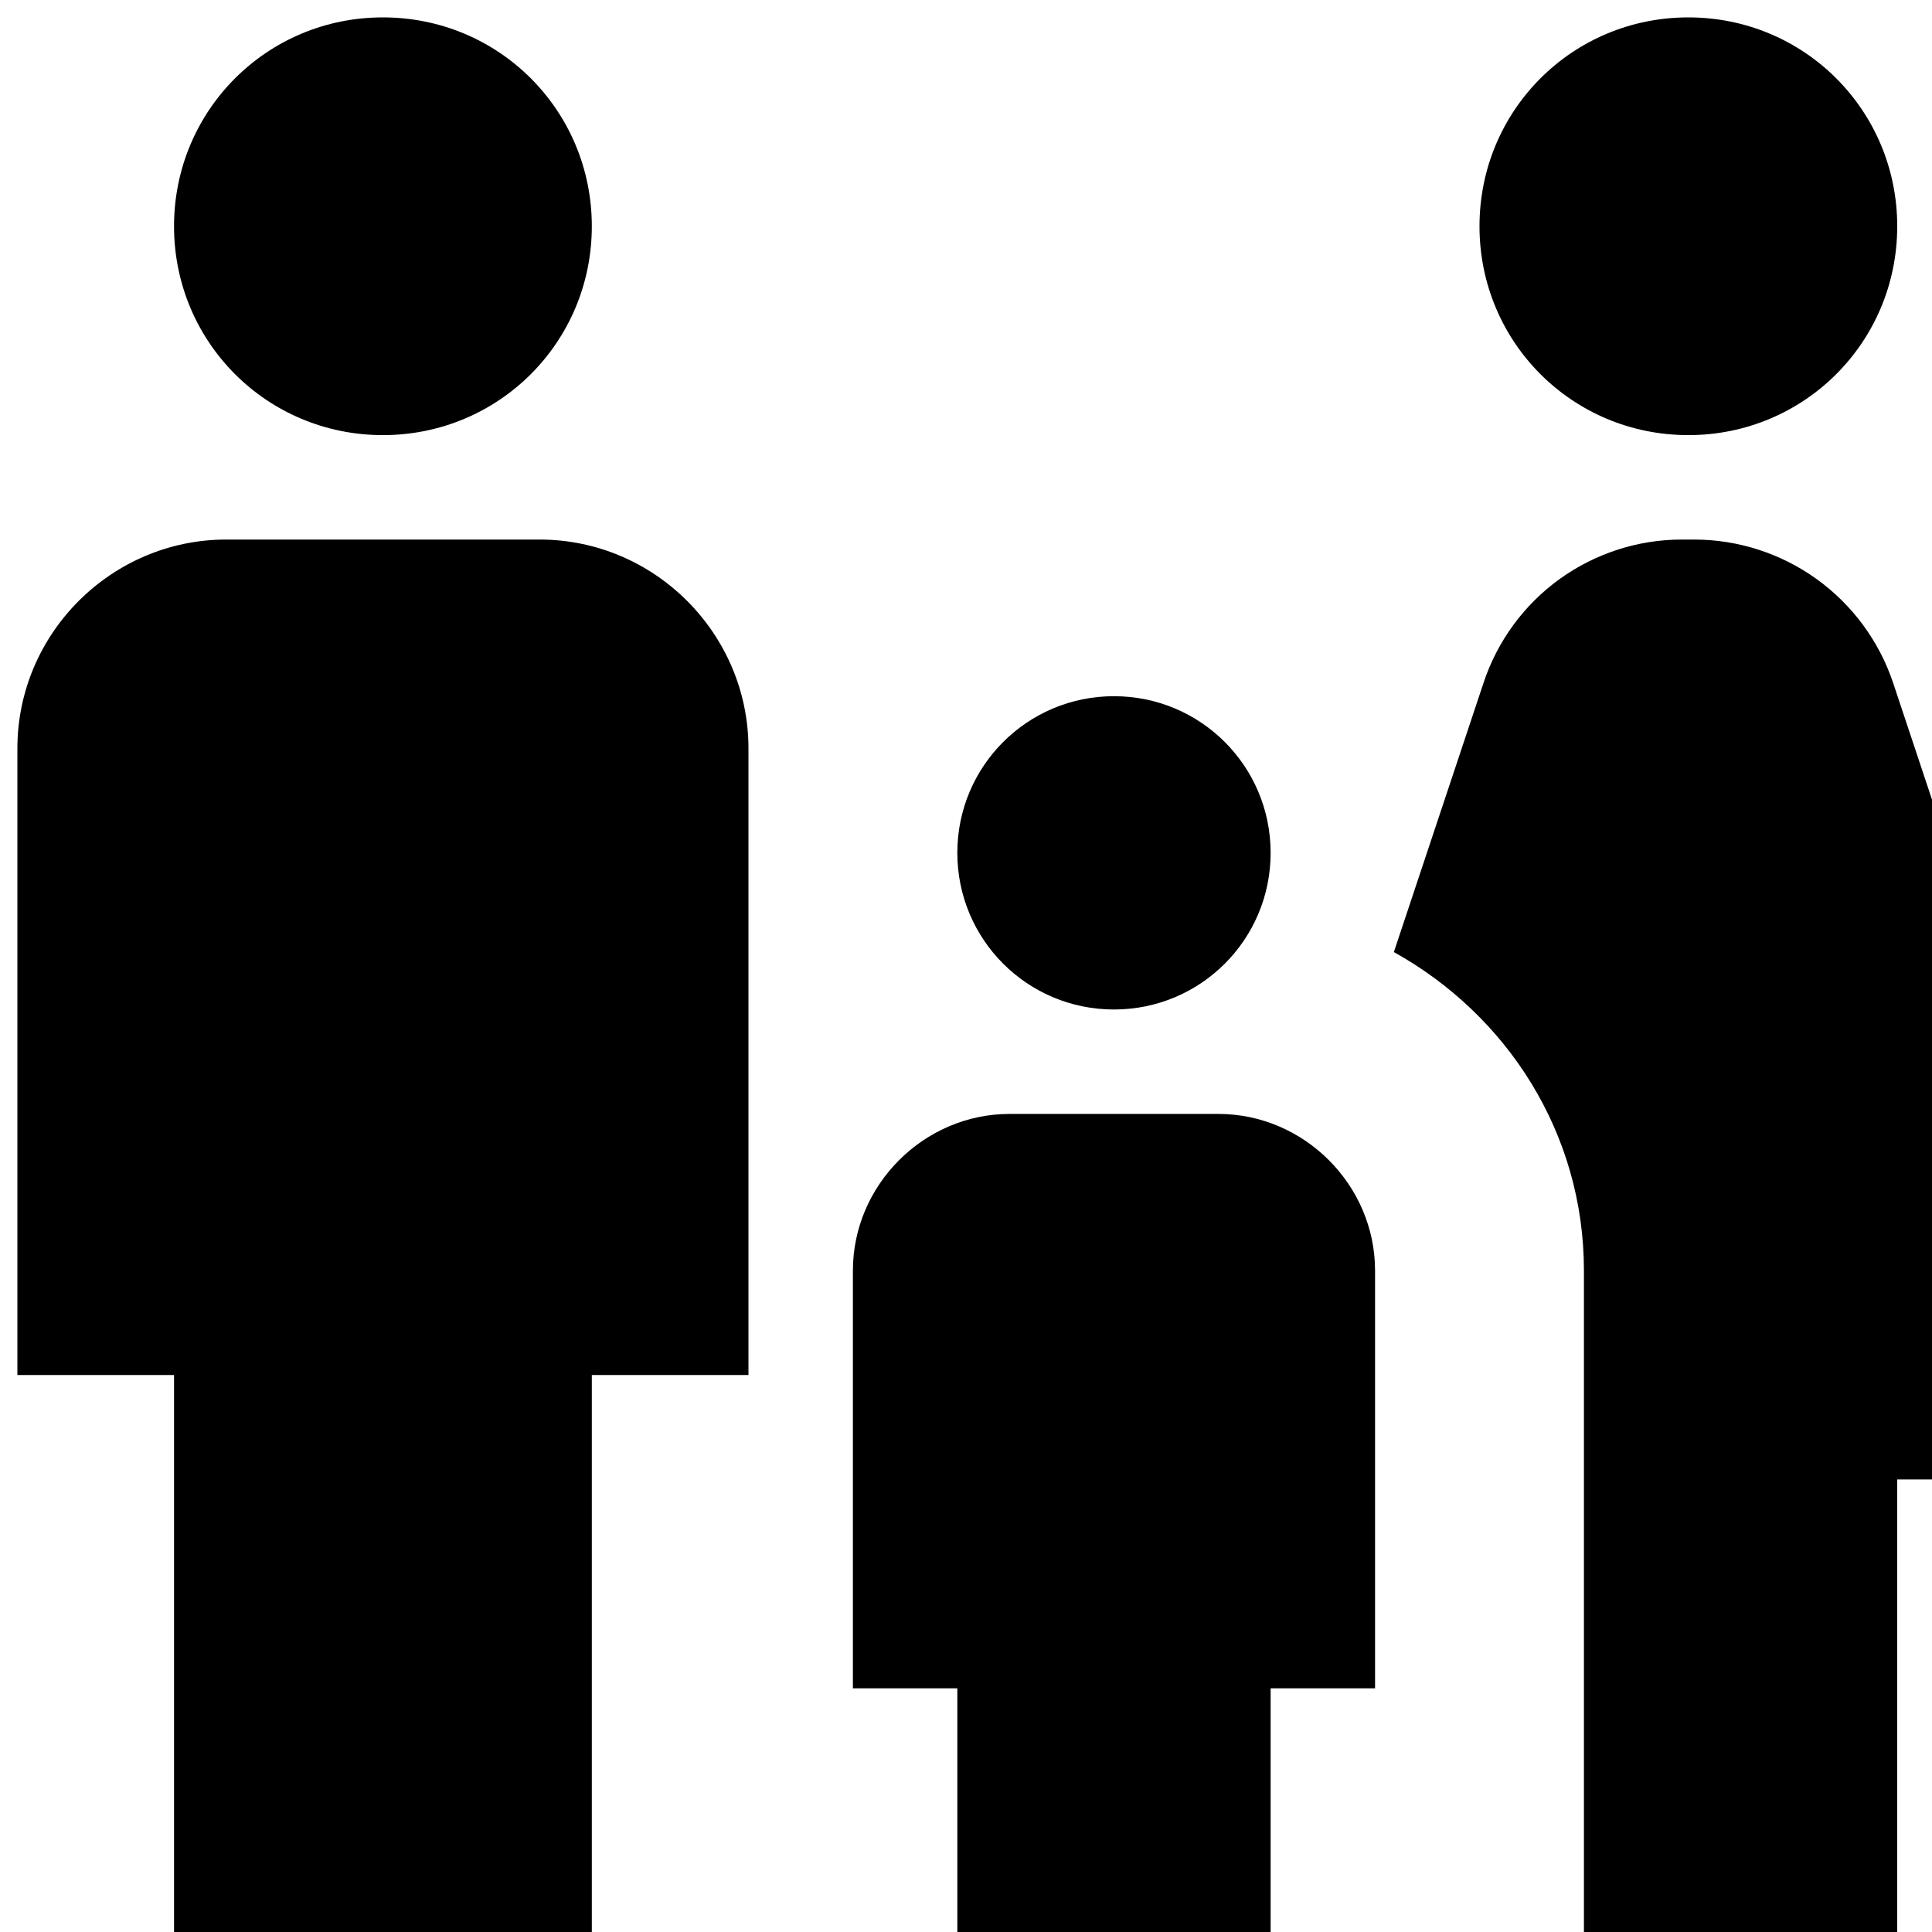
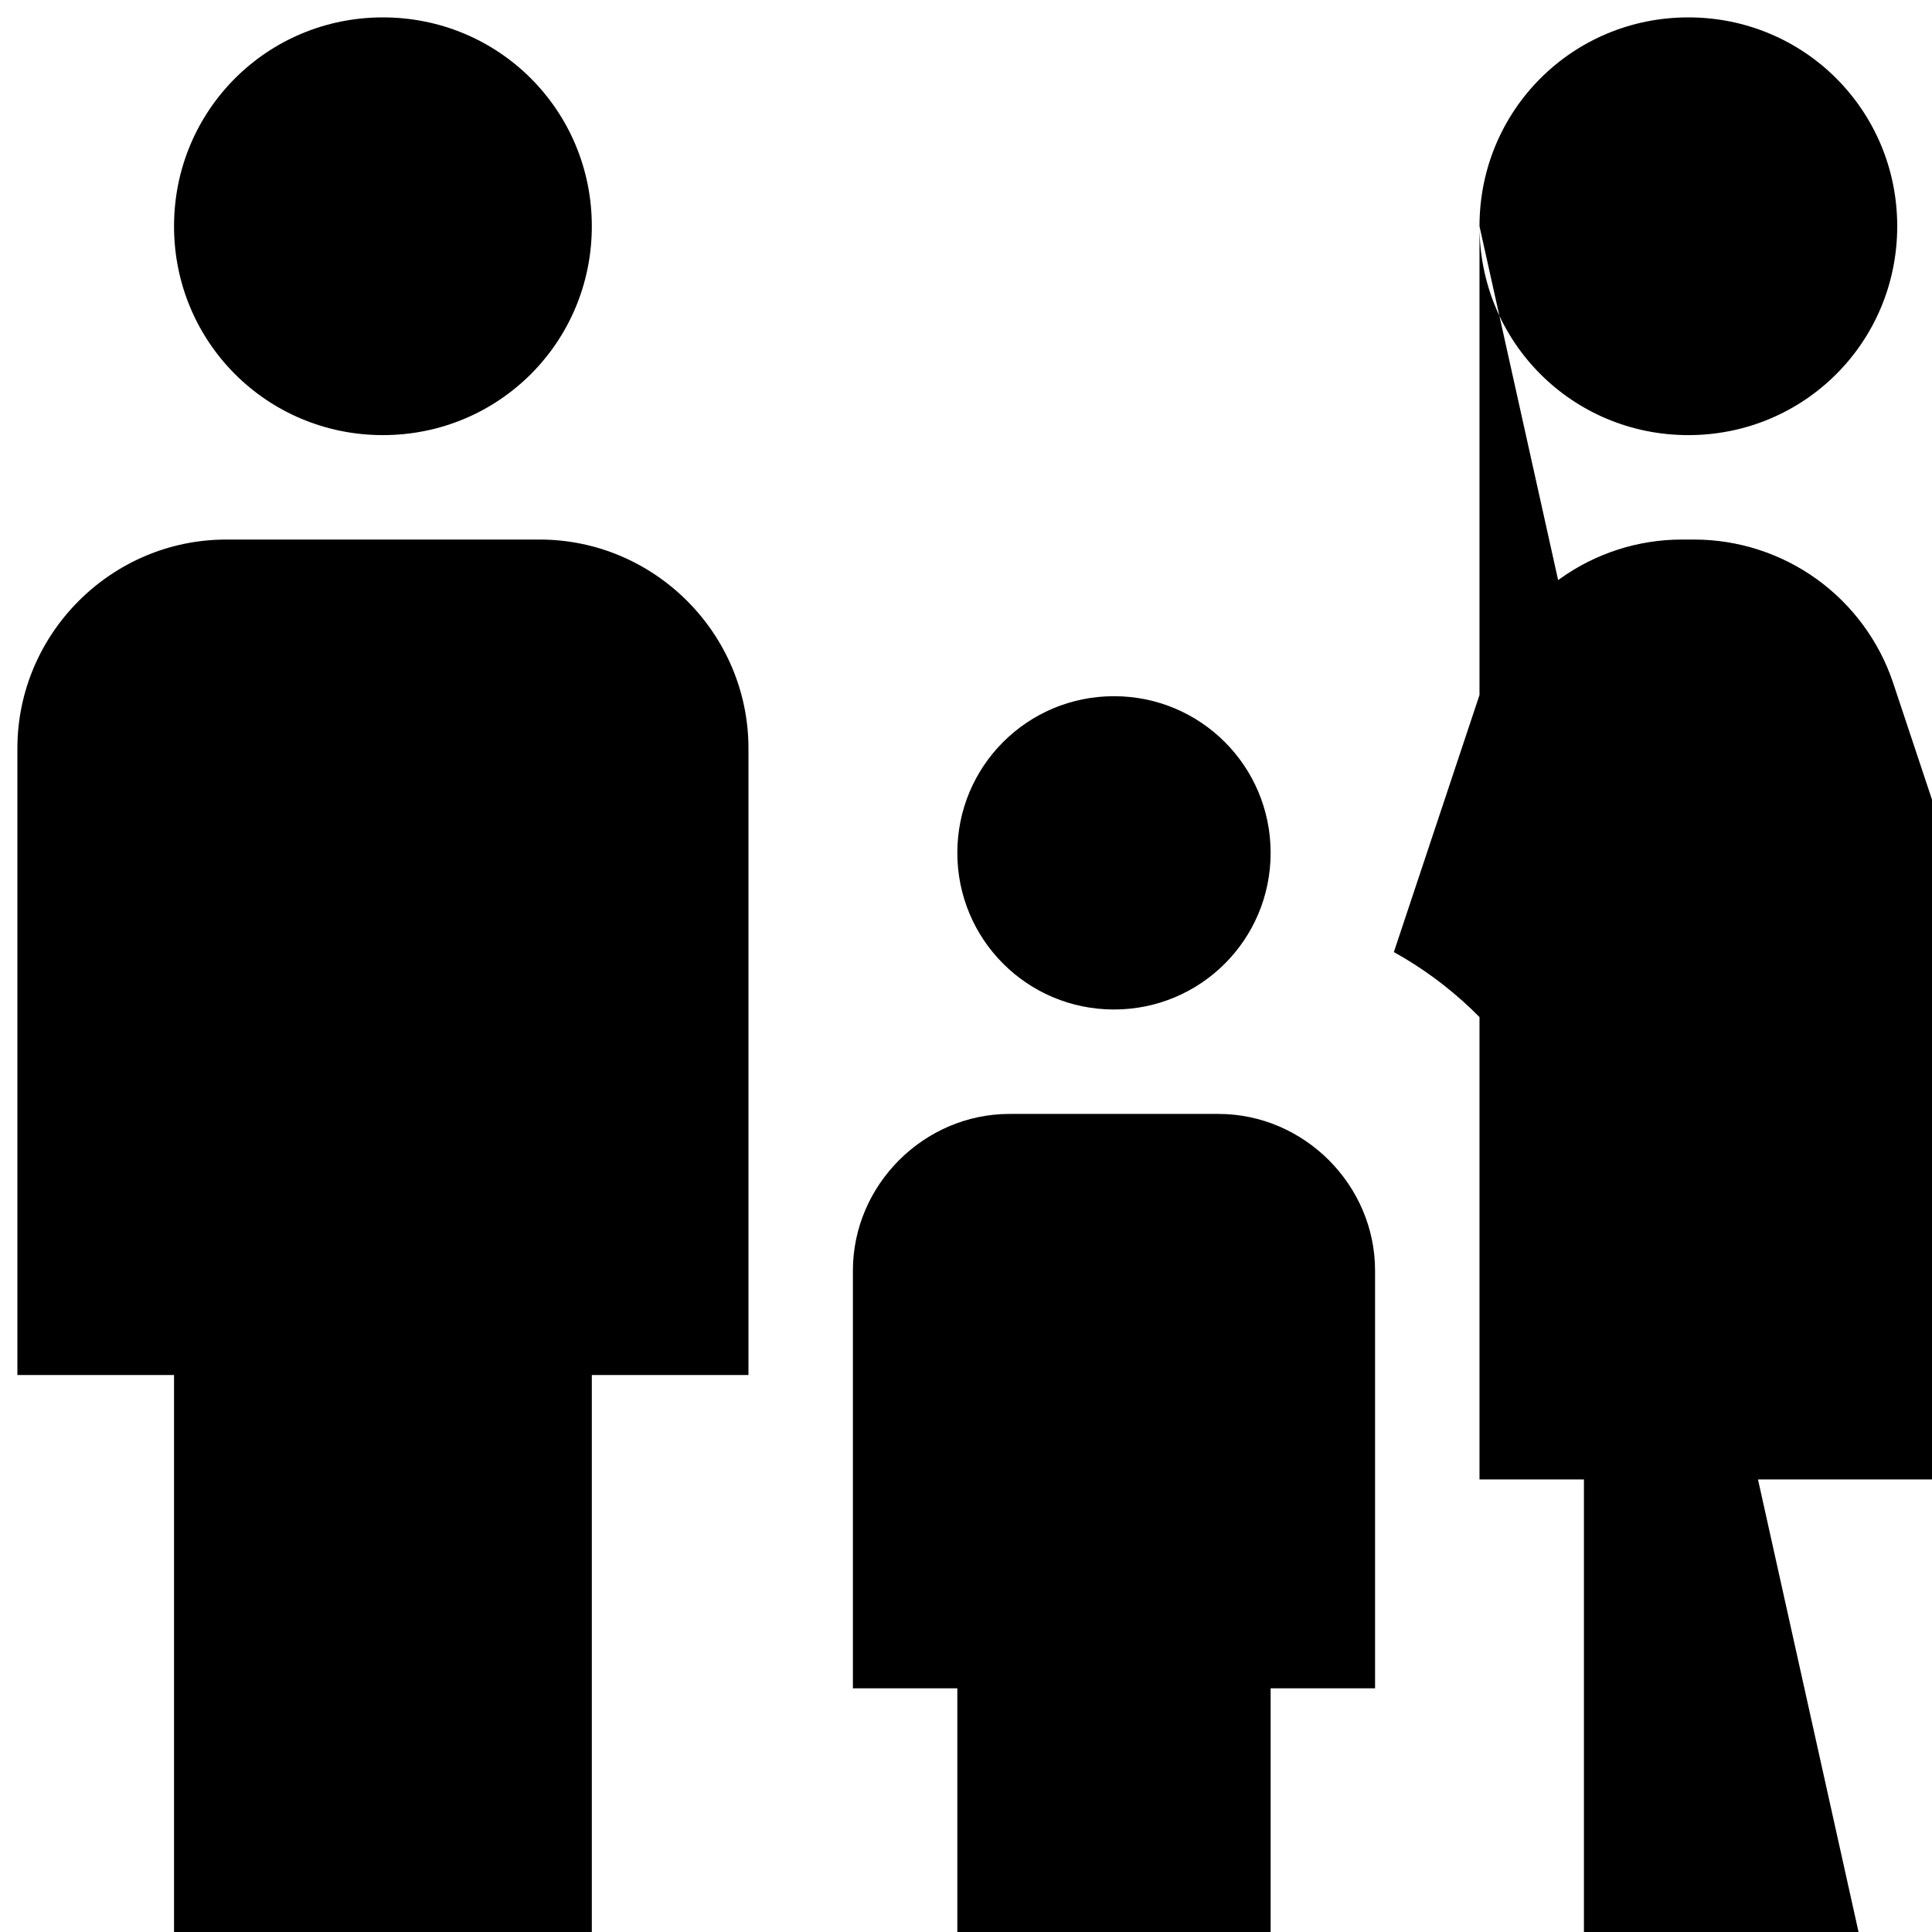
<svg xmlns="http://www.w3.org/2000/svg" width="37" height="37" viewBox="0 0 37 37" fill="none">
-   <path d="M28.334 4.333C28.334 2.113 30.113 0.333 32.334 0.333C34.553 0.333 36.334 2.113 36.334 4.333C36.334 6.553 34.553 8.333 32.334 8.333C30.113 8.333 28.334 6.553 28.334 4.333ZM36.334 40.333V28.333H41.334L36.254 13.073C35.986 12.276 35.475 11.584 34.794 11.092C34.112 10.601 33.294 10.335 32.453 10.333H32.214C31.372 10.332 30.553 10.597 29.87 11.088C29.188 11.58 28.678 12.275 28.413 13.073L26.694 18.233C28.854 19.433 30.334 21.693 30.334 24.333V40.333H36.334ZM21.334 19.333C22.994 19.333 24.334 17.993 24.334 16.333C24.334 14.673 22.994 13.333 21.334 13.333C19.674 13.333 18.334 14.673 18.334 16.333C18.334 17.993 19.674 19.333 21.334 19.333ZM7.333 8.333C9.553 8.333 11.334 6.553 11.334 4.333C11.334 2.113 9.553 0.333 7.333 0.333C5.114 0.333 3.333 2.113 3.333 4.333C3.333 6.553 5.114 8.333 7.333 8.333ZM11.334 40.333V26.333H14.334V14.333C14.334 12.133 12.534 10.333 10.334 10.333H4.333C2.134 10.333 0.333 12.133 0.333 14.333V26.333H3.333V40.333H11.334ZM24.334 40.333V32.333H26.334V24.333C26.334 22.693 24.974 21.333 23.334 21.333H19.334C17.694 21.333 16.334 22.693 16.334 24.333V32.333H18.334V40.333H24.334Z" fill="black" />
+   <path d="M28.334 4.333C28.334 2.113 30.113 0.333 32.334 0.333C34.553 0.333 36.334 2.113 36.334 4.333C36.334 6.553 34.553 8.333 32.334 8.333C30.113 8.333 28.334 6.553 28.334 4.333ZV28.333H41.334L36.254 13.073C35.986 12.276 35.475 11.584 34.794 11.092C34.112 10.601 33.294 10.335 32.453 10.333H32.214C31.372 10.332 30.553 10.597 29.87 11.088C29.188 11.58 28.678 12.275 28.413 13.073L26.694 18.233C28.854 19.433 30.334 21.693 30.334 24.333V40.333H36.334ZM21.334 19.333C22.994 19.333 24.334 17.993 24.334 16.333C24.334 14.673 22.994 13.333 21.334 13.333C19.674 13.333 18.334 14.673 18.334 16.333C18.334 17.993 19.674 19.333 21.334 19.333ZM7.333 8.333C9.553 8.333 11.334 6.553 11.334 4.333C11.334 2.113 9.553 0.333 7.333 0.333C5.114 0.333 3.333 2.113 3.333 4.333C3.333 6.553 5.114 8.333 7.333 8.333ZM11.334 40.333V26.333H14.334V14.333C14.334 12.133 12.534 10.333 10.334 10.333H4.333C2.134 10.333 0.333 12.133 0.333 14.333V26.333H3.333V40.333H11.334ZM24.334 40.333V32.333H26.334V24.333C26.334 22.693 24.974 21.333 23.334 21.333H19.334C17.694 21.333 16.334 22.693 16.334 24.333V32.333H18.334V40.333H24.334Z" fill="black" />
</svg>